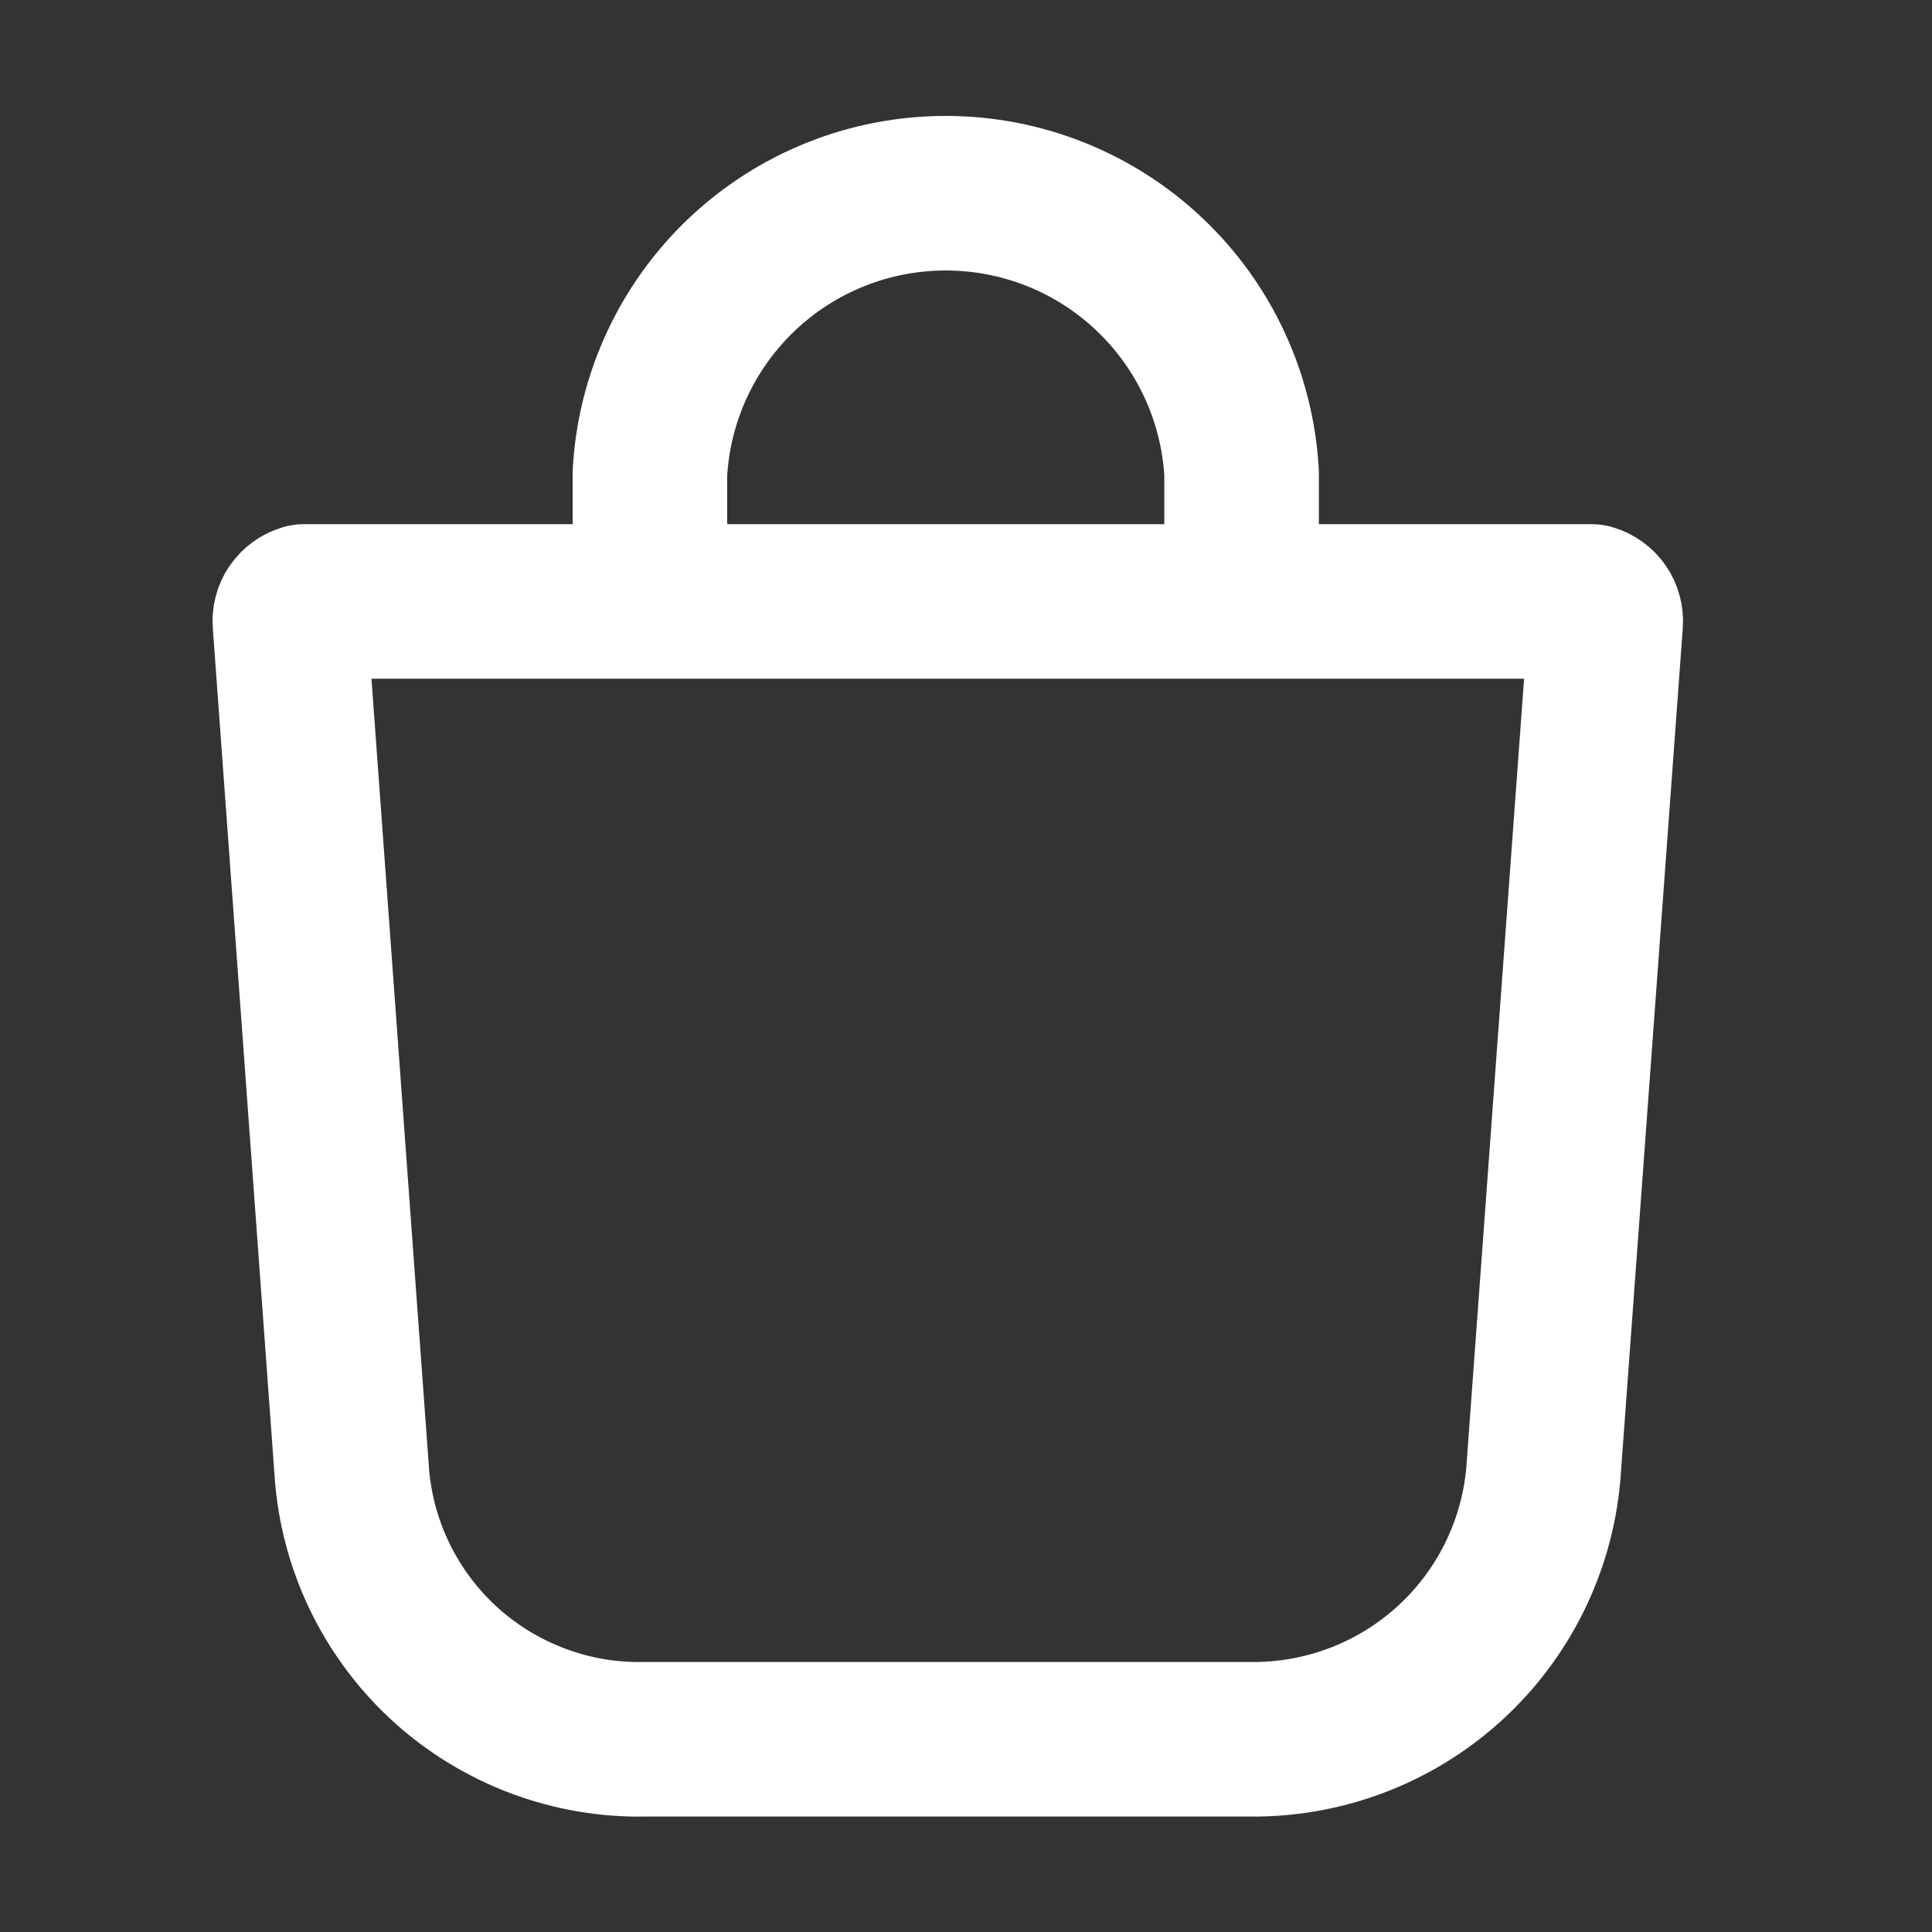
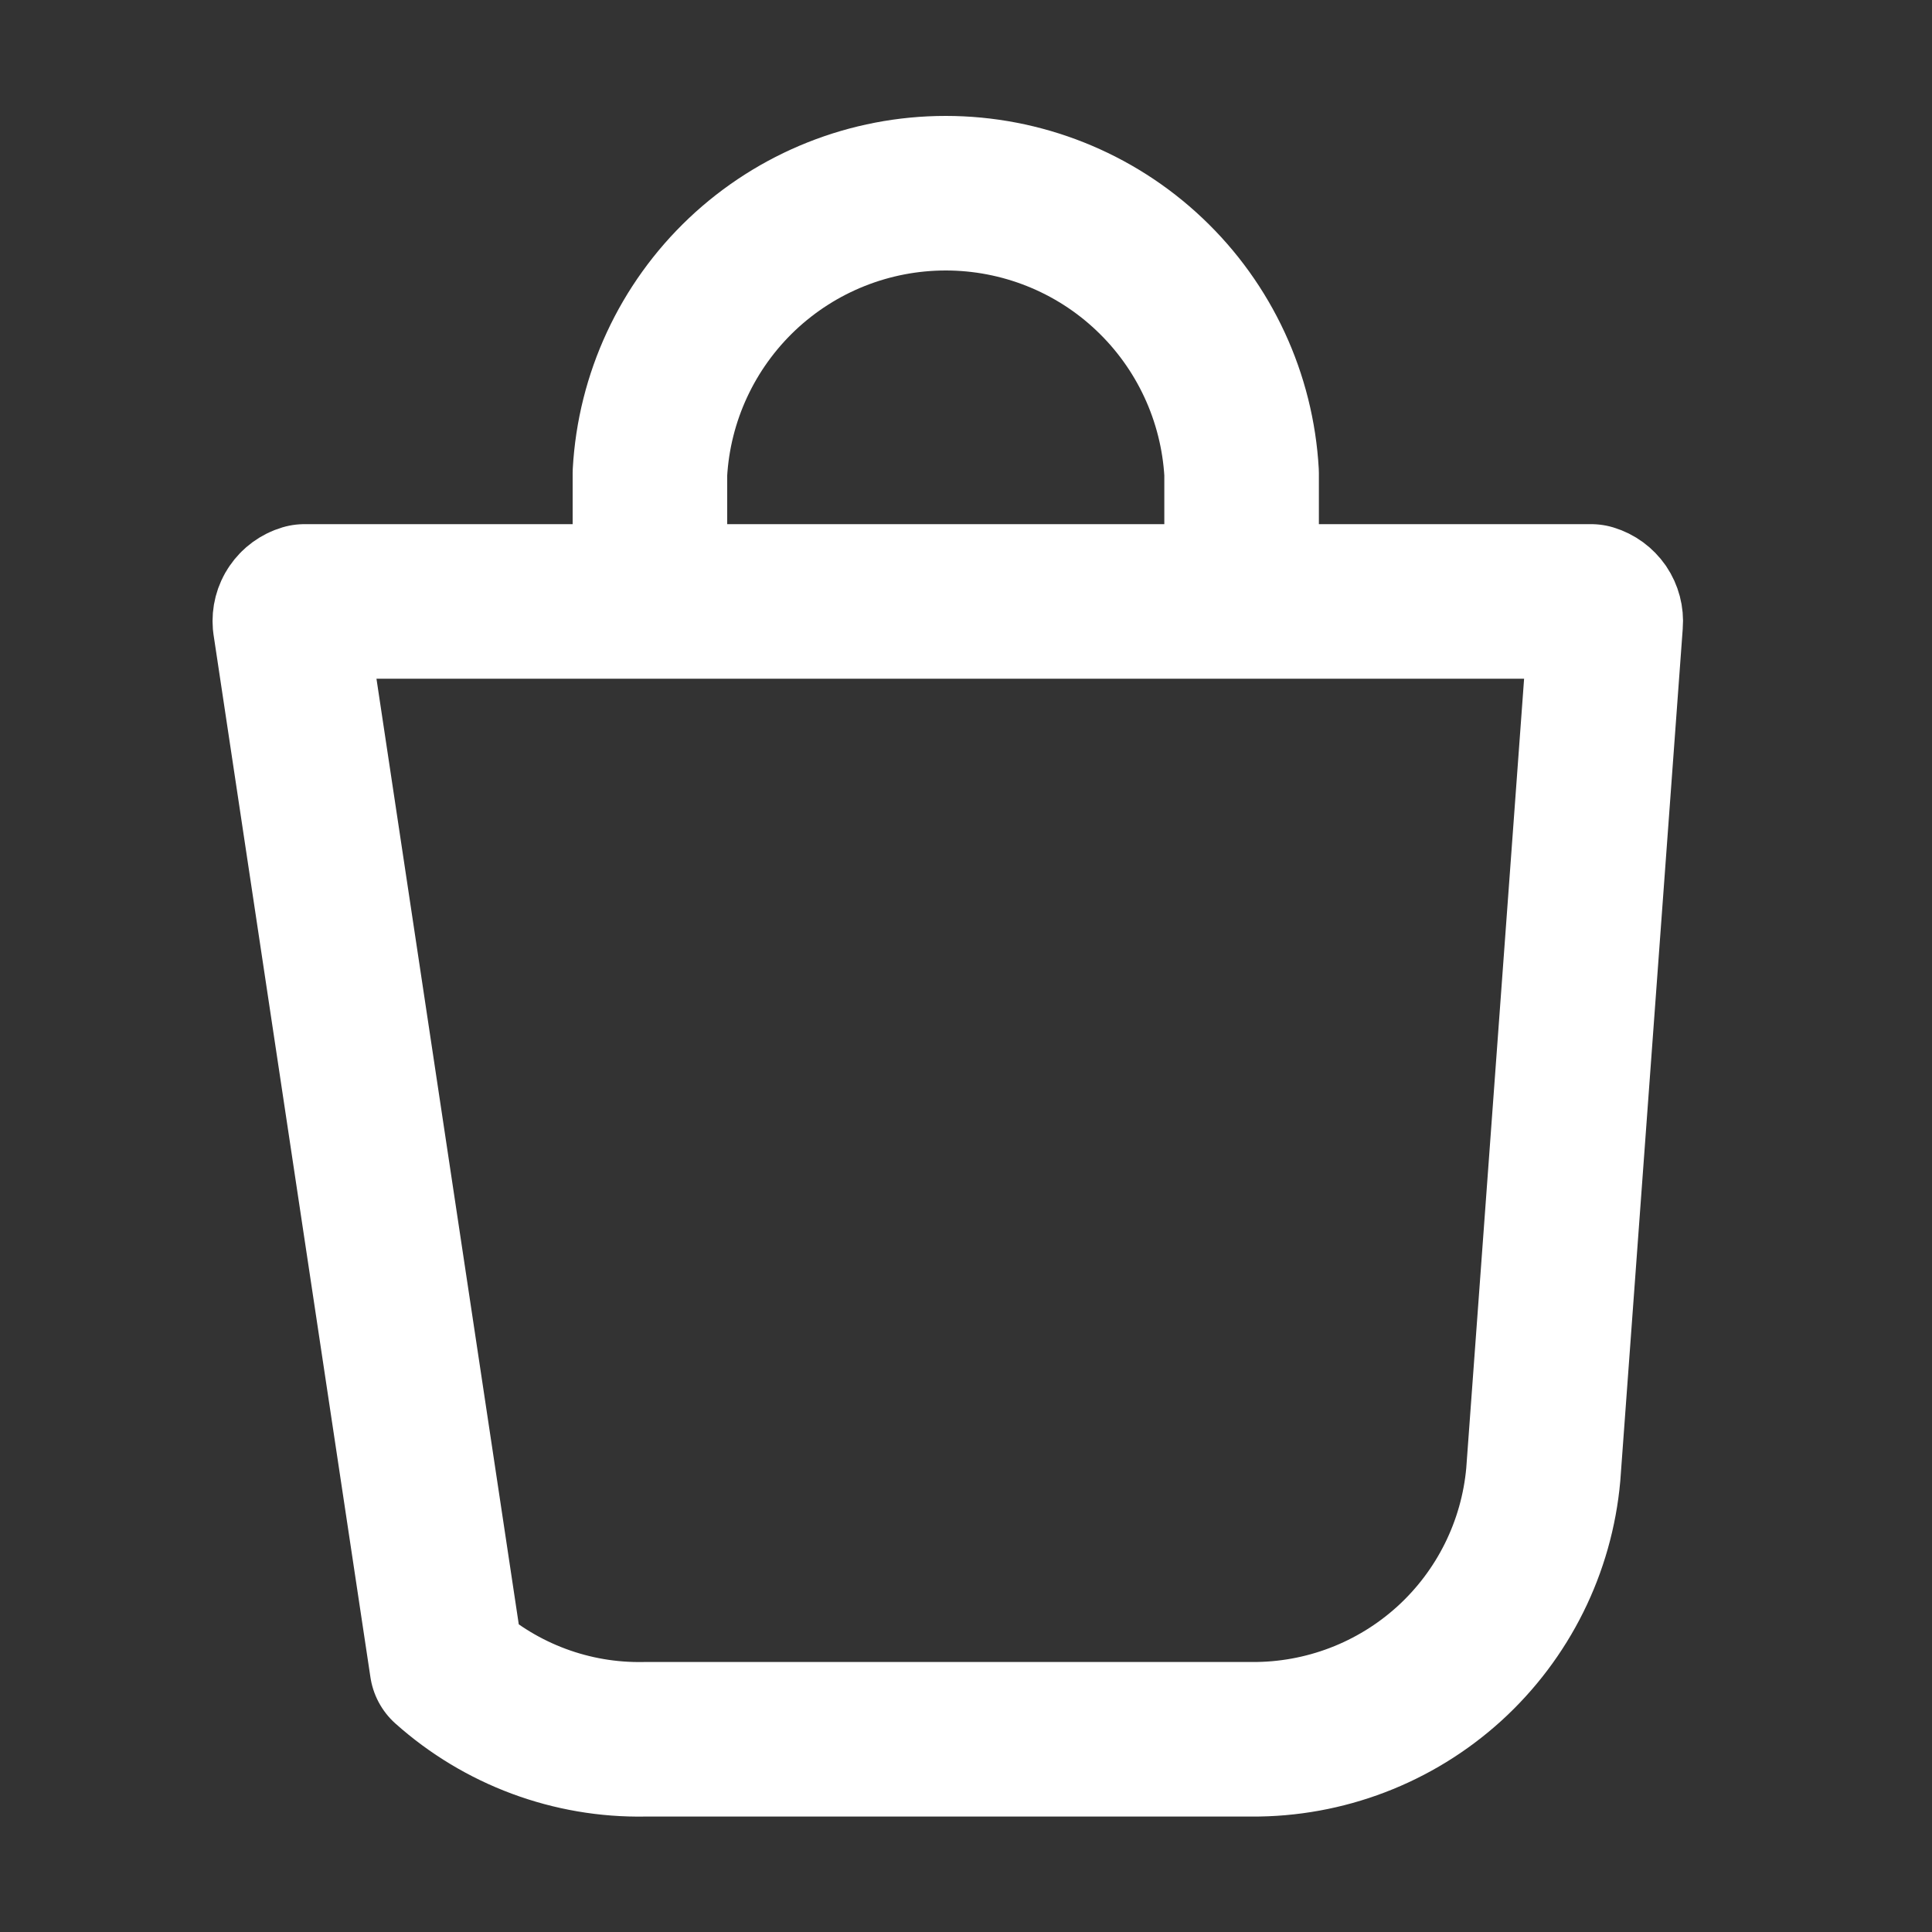
<svg xmlns="http://www.w3.org/2000/svg" width="20" height="20" viewBox="0 0 20 20" fill="none">
  <rect x="0" y="0" width="20" height="20" fill="#333333" stroke="none" />
-   <path d="M6.728 6.226V4.897C6.771 4.114 7.113 3.378 7.682 2.839C8.252 2.3 9.006 2 9.79 2C10.574 2 11.329 2.3 11.898 2.839C12.468 3.378 12.809 4.114 12.853 4.897V6.226M12.956 18.005H6.671C5.918 18.019 5.188 17.747 4.626 17.245C4.065 16.742 3.715 16.046 3.646 15.296L3.001 6.447C2.997 6.399 3.009 6.35 3.037 6.31C3.064 6.27 3.105 6.24 3.152 6.226H16.471C16.518 6.24 16.558 6.27 16.586 6.31C16.613 6.35 16.626 6.399 16.622 6.447L15.976 15.263C15.909 16.015 15.561 16.715 15.002 17.223C14.442 17.731 13.712 18.01 12.956 18.005Z" stroke="white" stroke-width="1.6" stroke-linejoin="round" />
+   <path d="M6.728 6.226V4.897C6.771 4.114 7.113 3.378 7.682 2.839C8.252 2.3 9.006 2 9.79 2C10.574 2 11.329 2.3 11.898 2.839C12.468 3.378 12.809 4.114 12.853 4.897V6.226M12.956 18.005H6.671C5.918 18.019 5.188 17.747 4.626 17.245L3.001 6.447C2.997 6.399 3.009 6.35 3.037 6.31C3.064 6.27 3.105 6.24 3.152 6.226H16.471C16.518 6.24 16.558 6.27 16.586 6.31C16.613 6.35 16.626 6.399 16.622 6.447L15.976 15.263C15.909 16.015 15.561 16.715 15.002 17.223C14.442 17.731 13.712 18.01 12.956 18.005Z" stroke="white" stroke-width="1.6" stroke-linejoin="round" />
</svg>